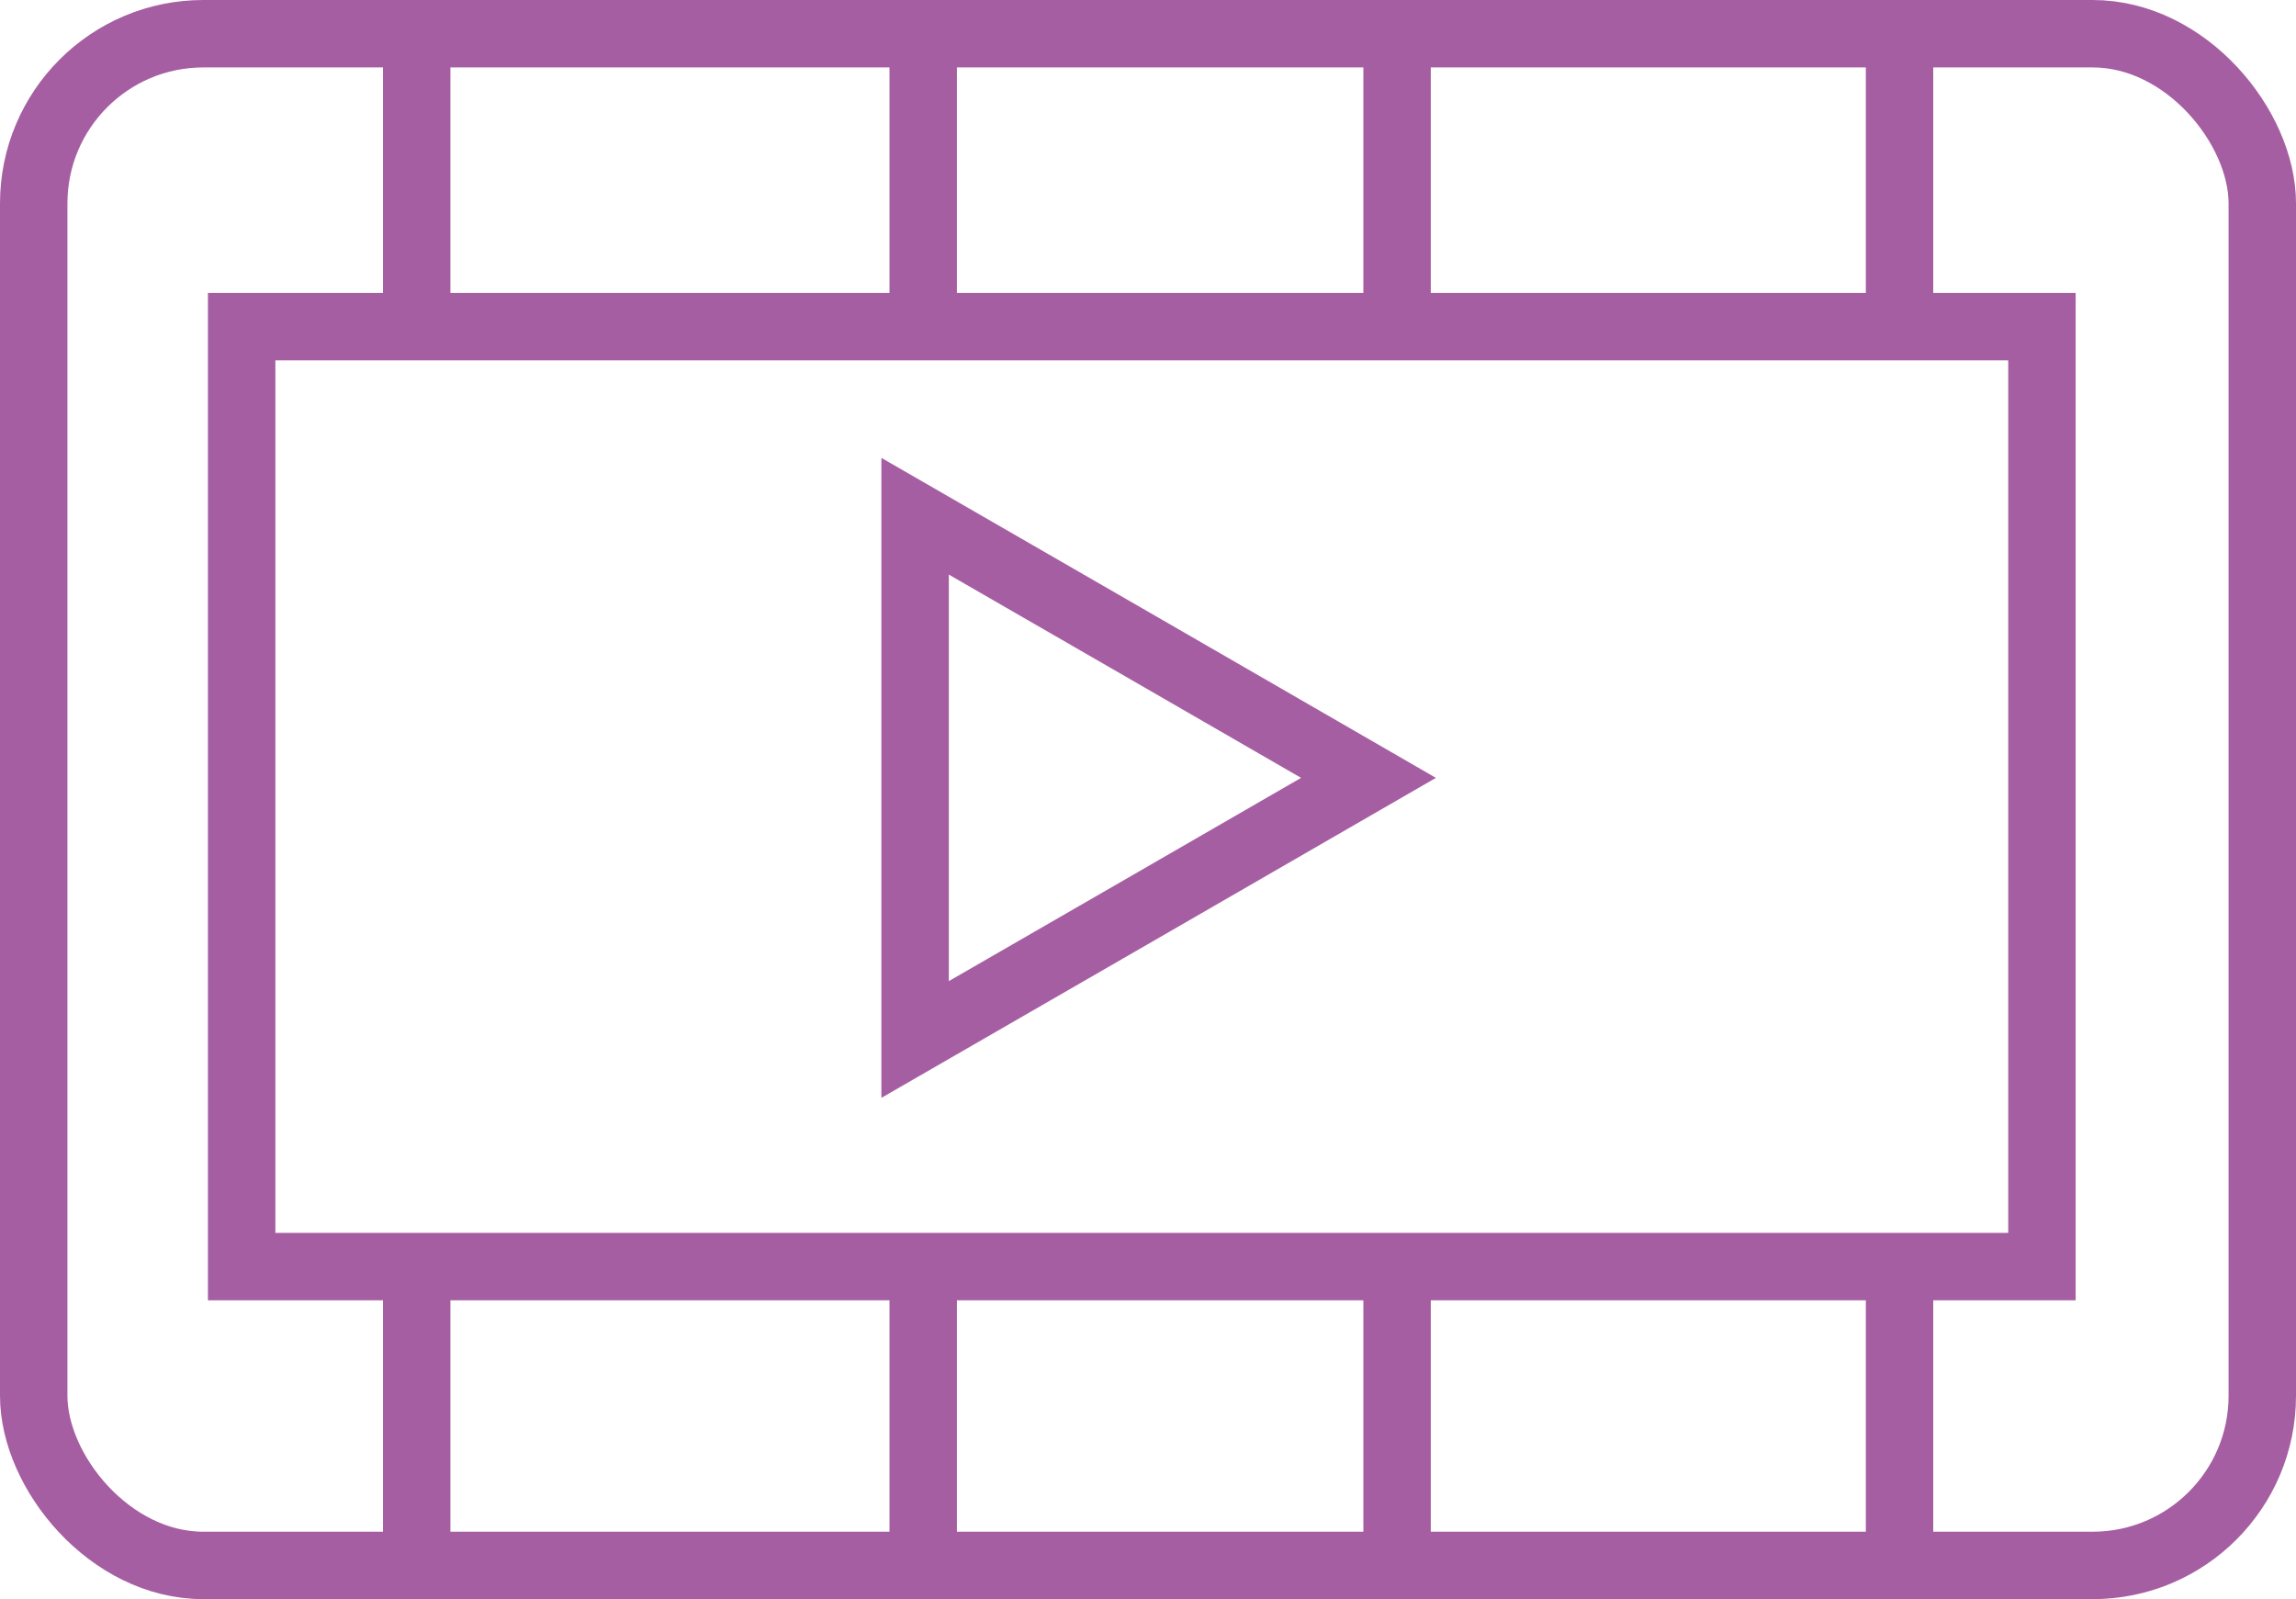
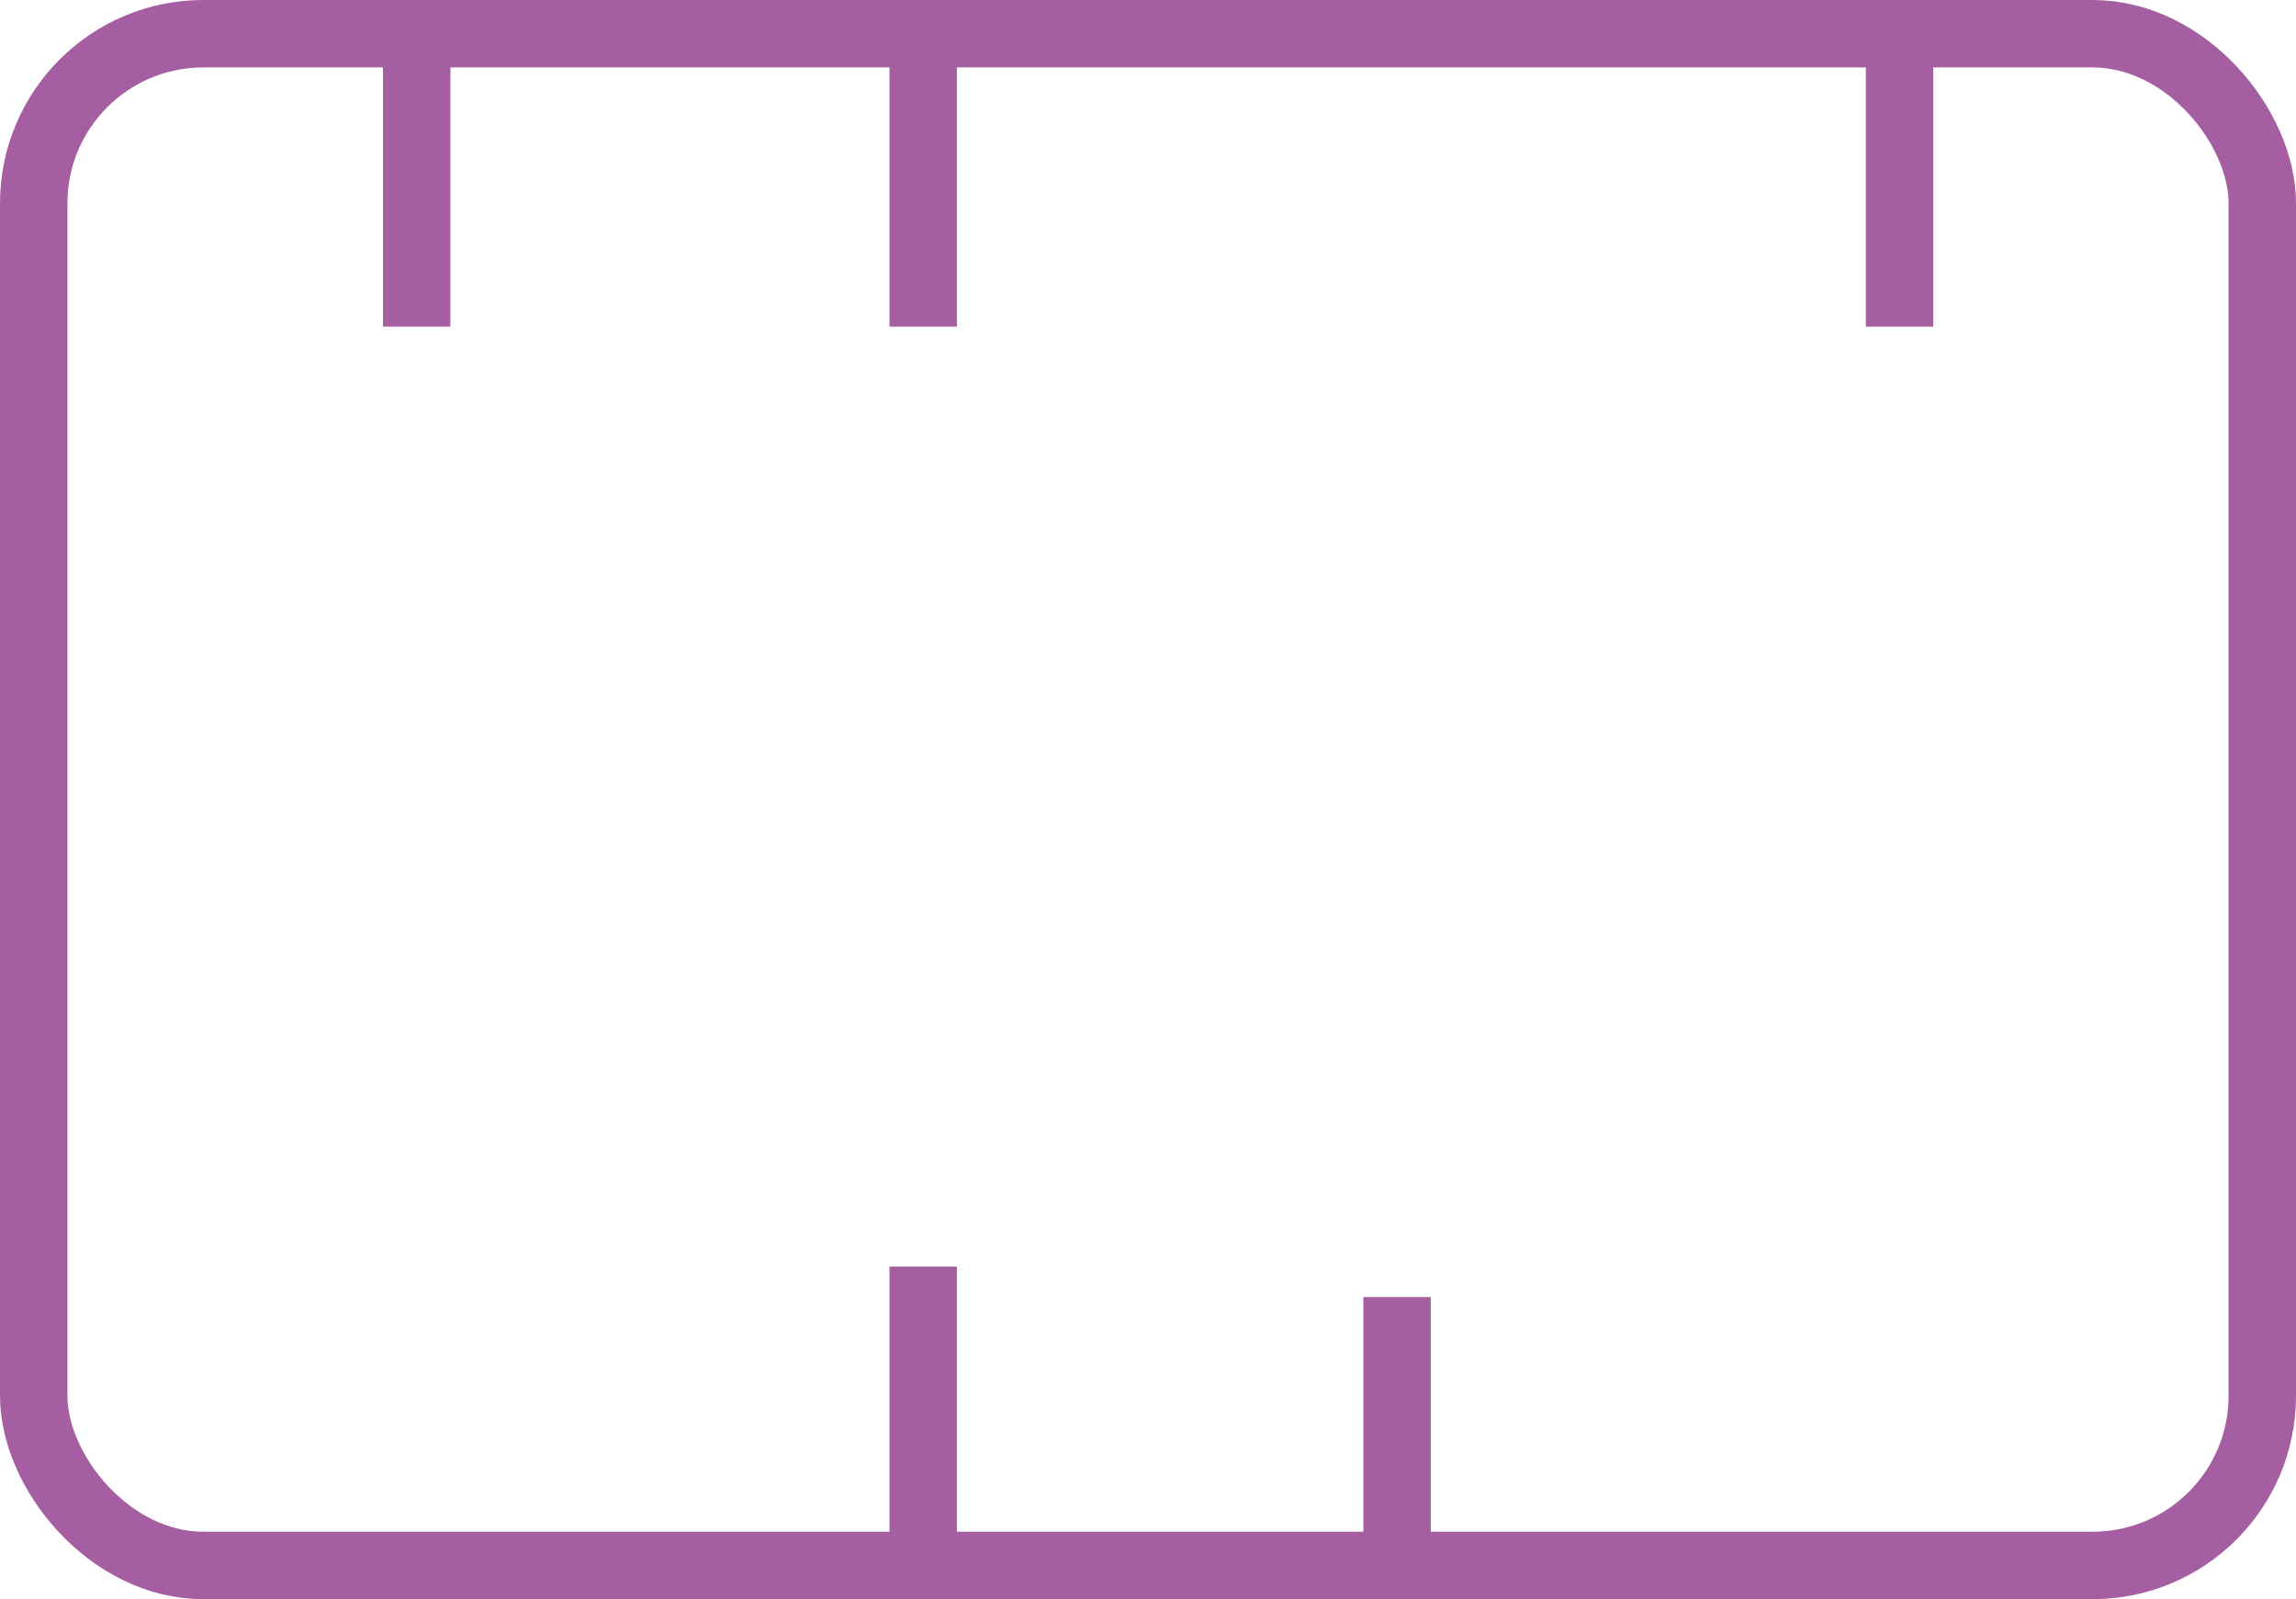
<svg xmlns="http://www.w3.org/2000/svg" id="Слой_1" data-name="Слой 1" viewBox="0 0 85.13 59.29">
  <defs>
    <style>.cls-1{fill:none;stroke:#a65ea2;stroke-miterlimit:10;stroke-width:2.5px;}</style>
  </defs>
  <title>video</title>
  <rect class="cls-1" x="1.25" y="1.25" width="82.63" height="56.79" rx="6.29" />
-   <polygon class="cls-1" points="33.93 28.84 33.93 19.14 42.34 23.99 50.74 28.84 42.34 33.69 33.93 38.54 33.93 28.84" />
-   <rect class="cls-1" x="8.96" y="12.11" width="66.75" height="34.85" />
  <line class="cls-1" x1="15.45" y1="2.38" x2="15.45" y2="12.11" />
  <line class="cls-1" x1="34.23" y1="1.25" x2="34.23" y2="12.11" />
-   <line class="cls-1" x1="51.8" y1="2.38" x2="51.8" y2="12.11" />
  <line class="cls-1" x1="70.43" y1="2.38" x2="70.43" y2="12.11" />
-   <line class="cls-1" x1="15.45" y1="48.09" x2="15.45" y2="57.82" />
  <line class="cls-1" x1="34.23" y1="46.96" x2="34.23" y2="57.82" />
  <line class="cls-1" x1="51.8" y1="48.09" x2="51.8" y2="57.82" />
-   <line class="cls-1" x1="70.43" y1="48.09" x2="70.43" y2="57.82" />
</svg>